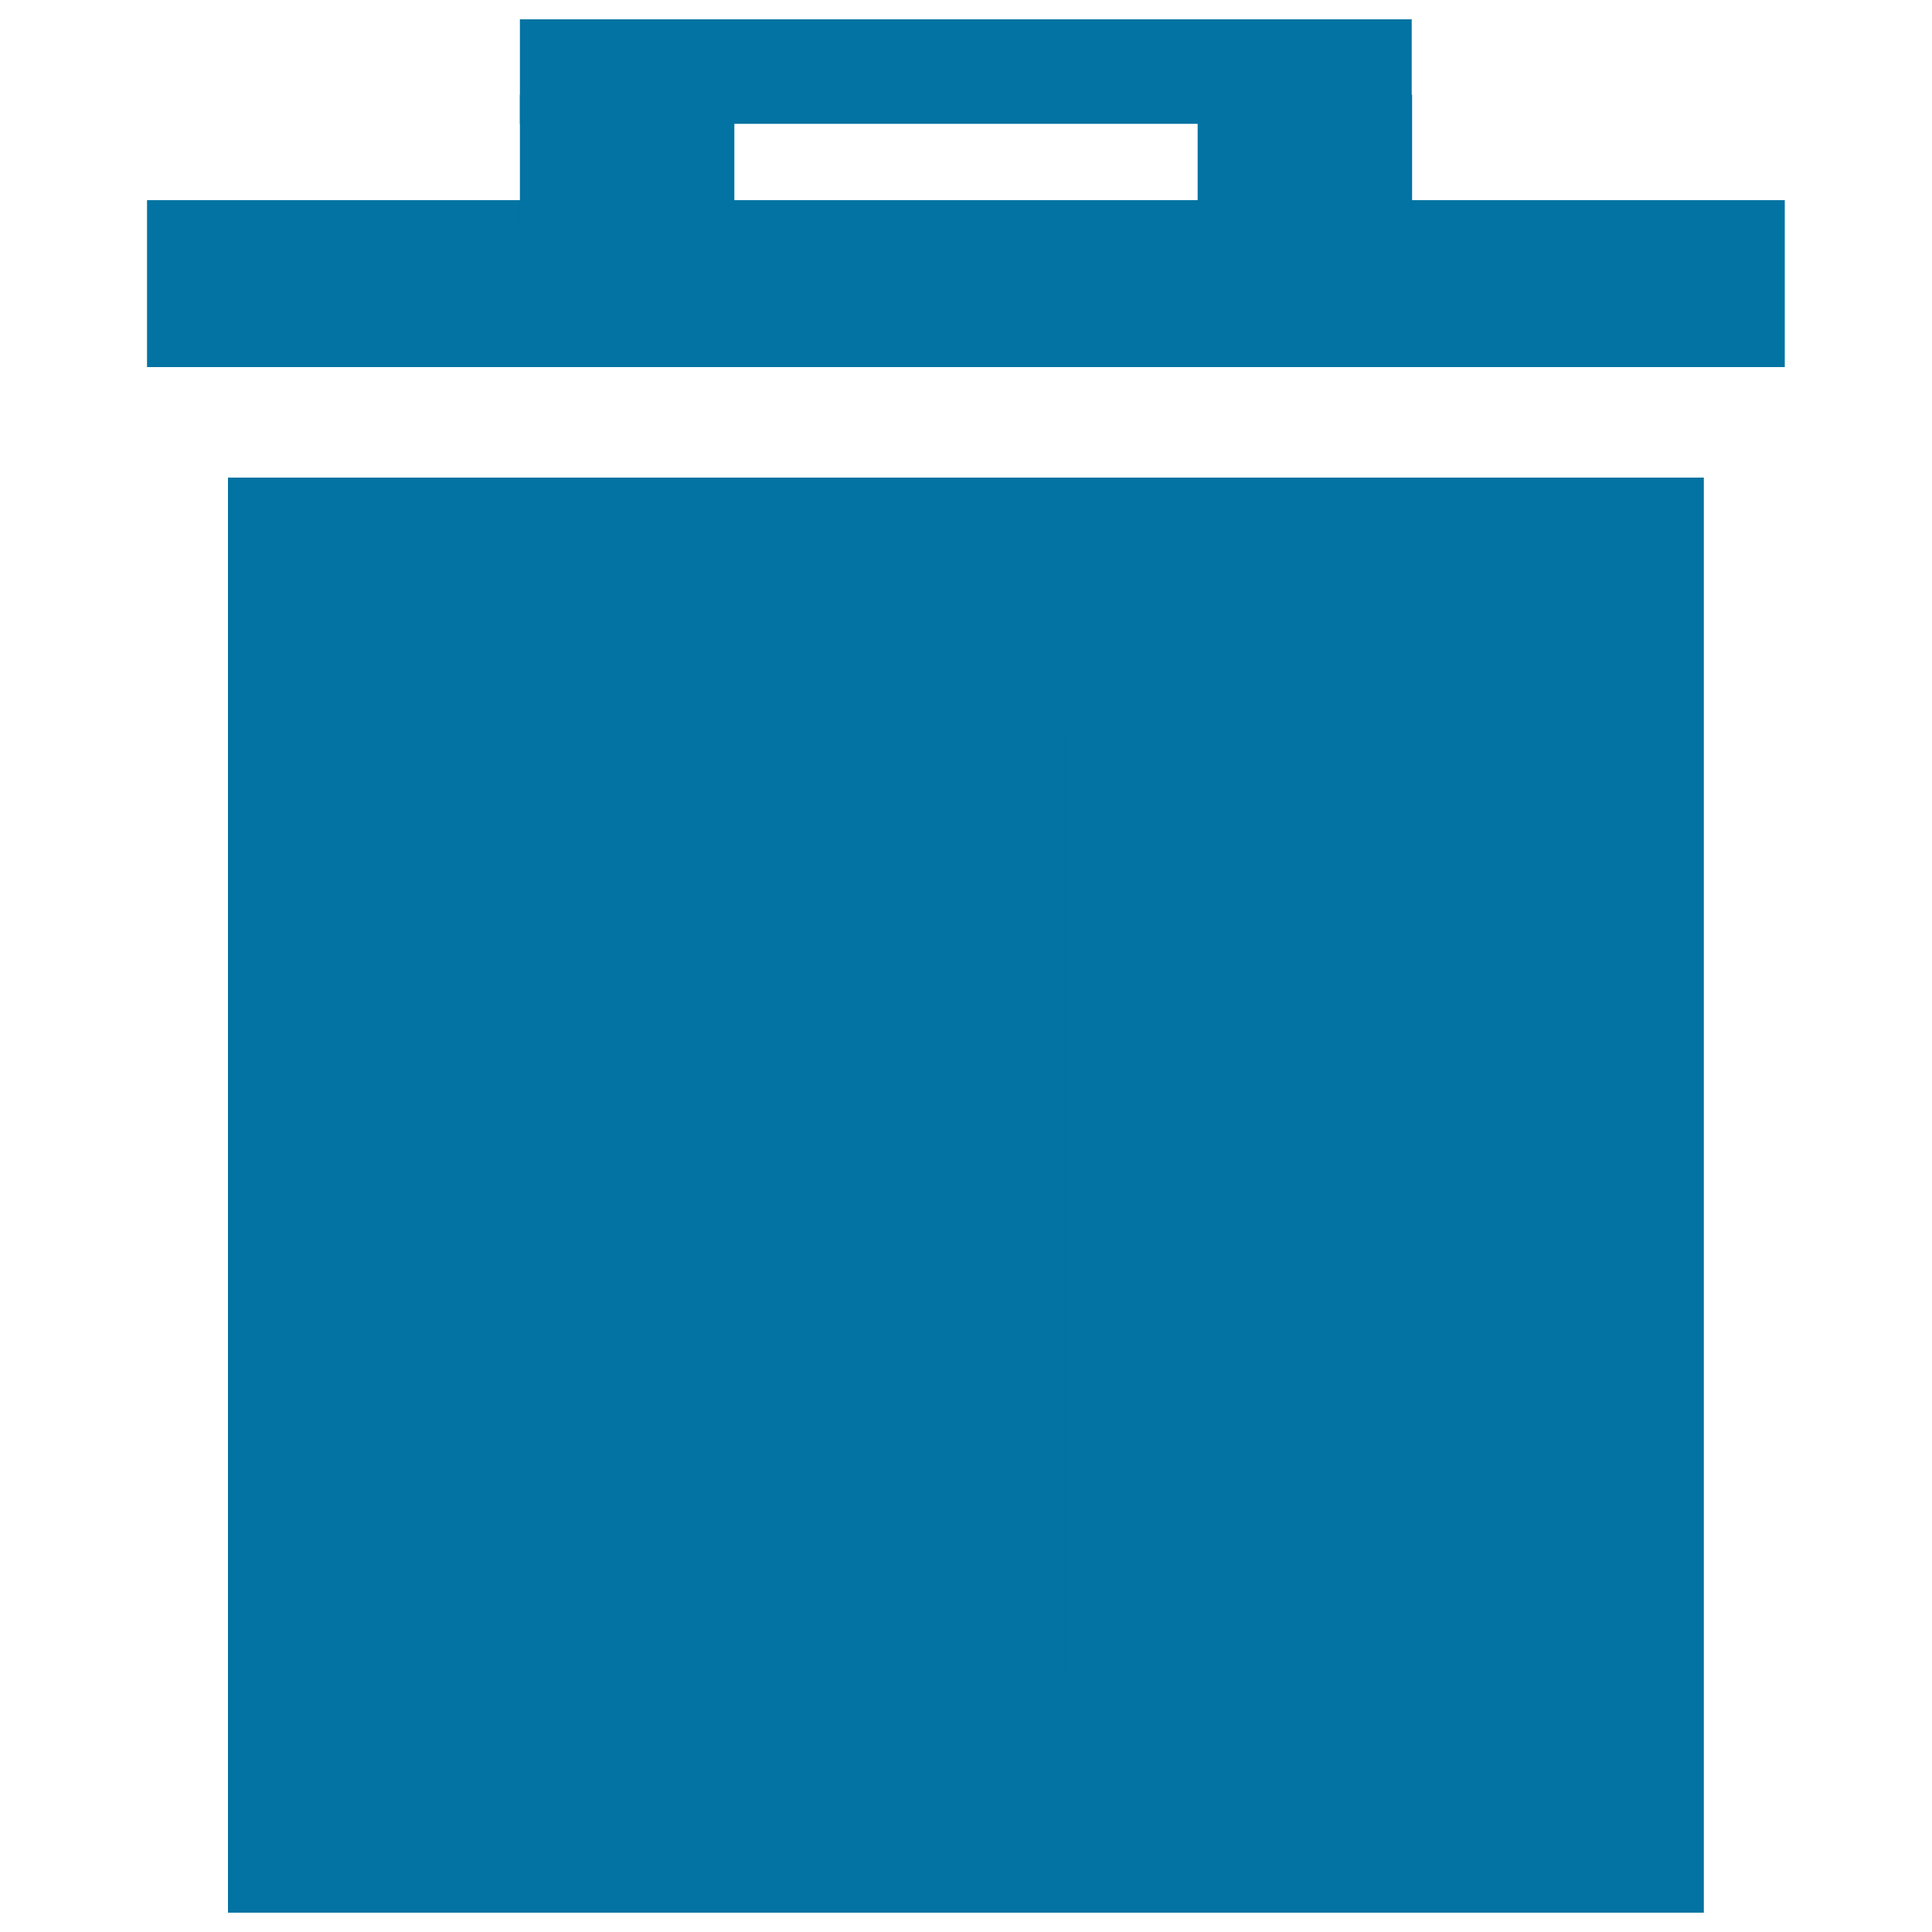
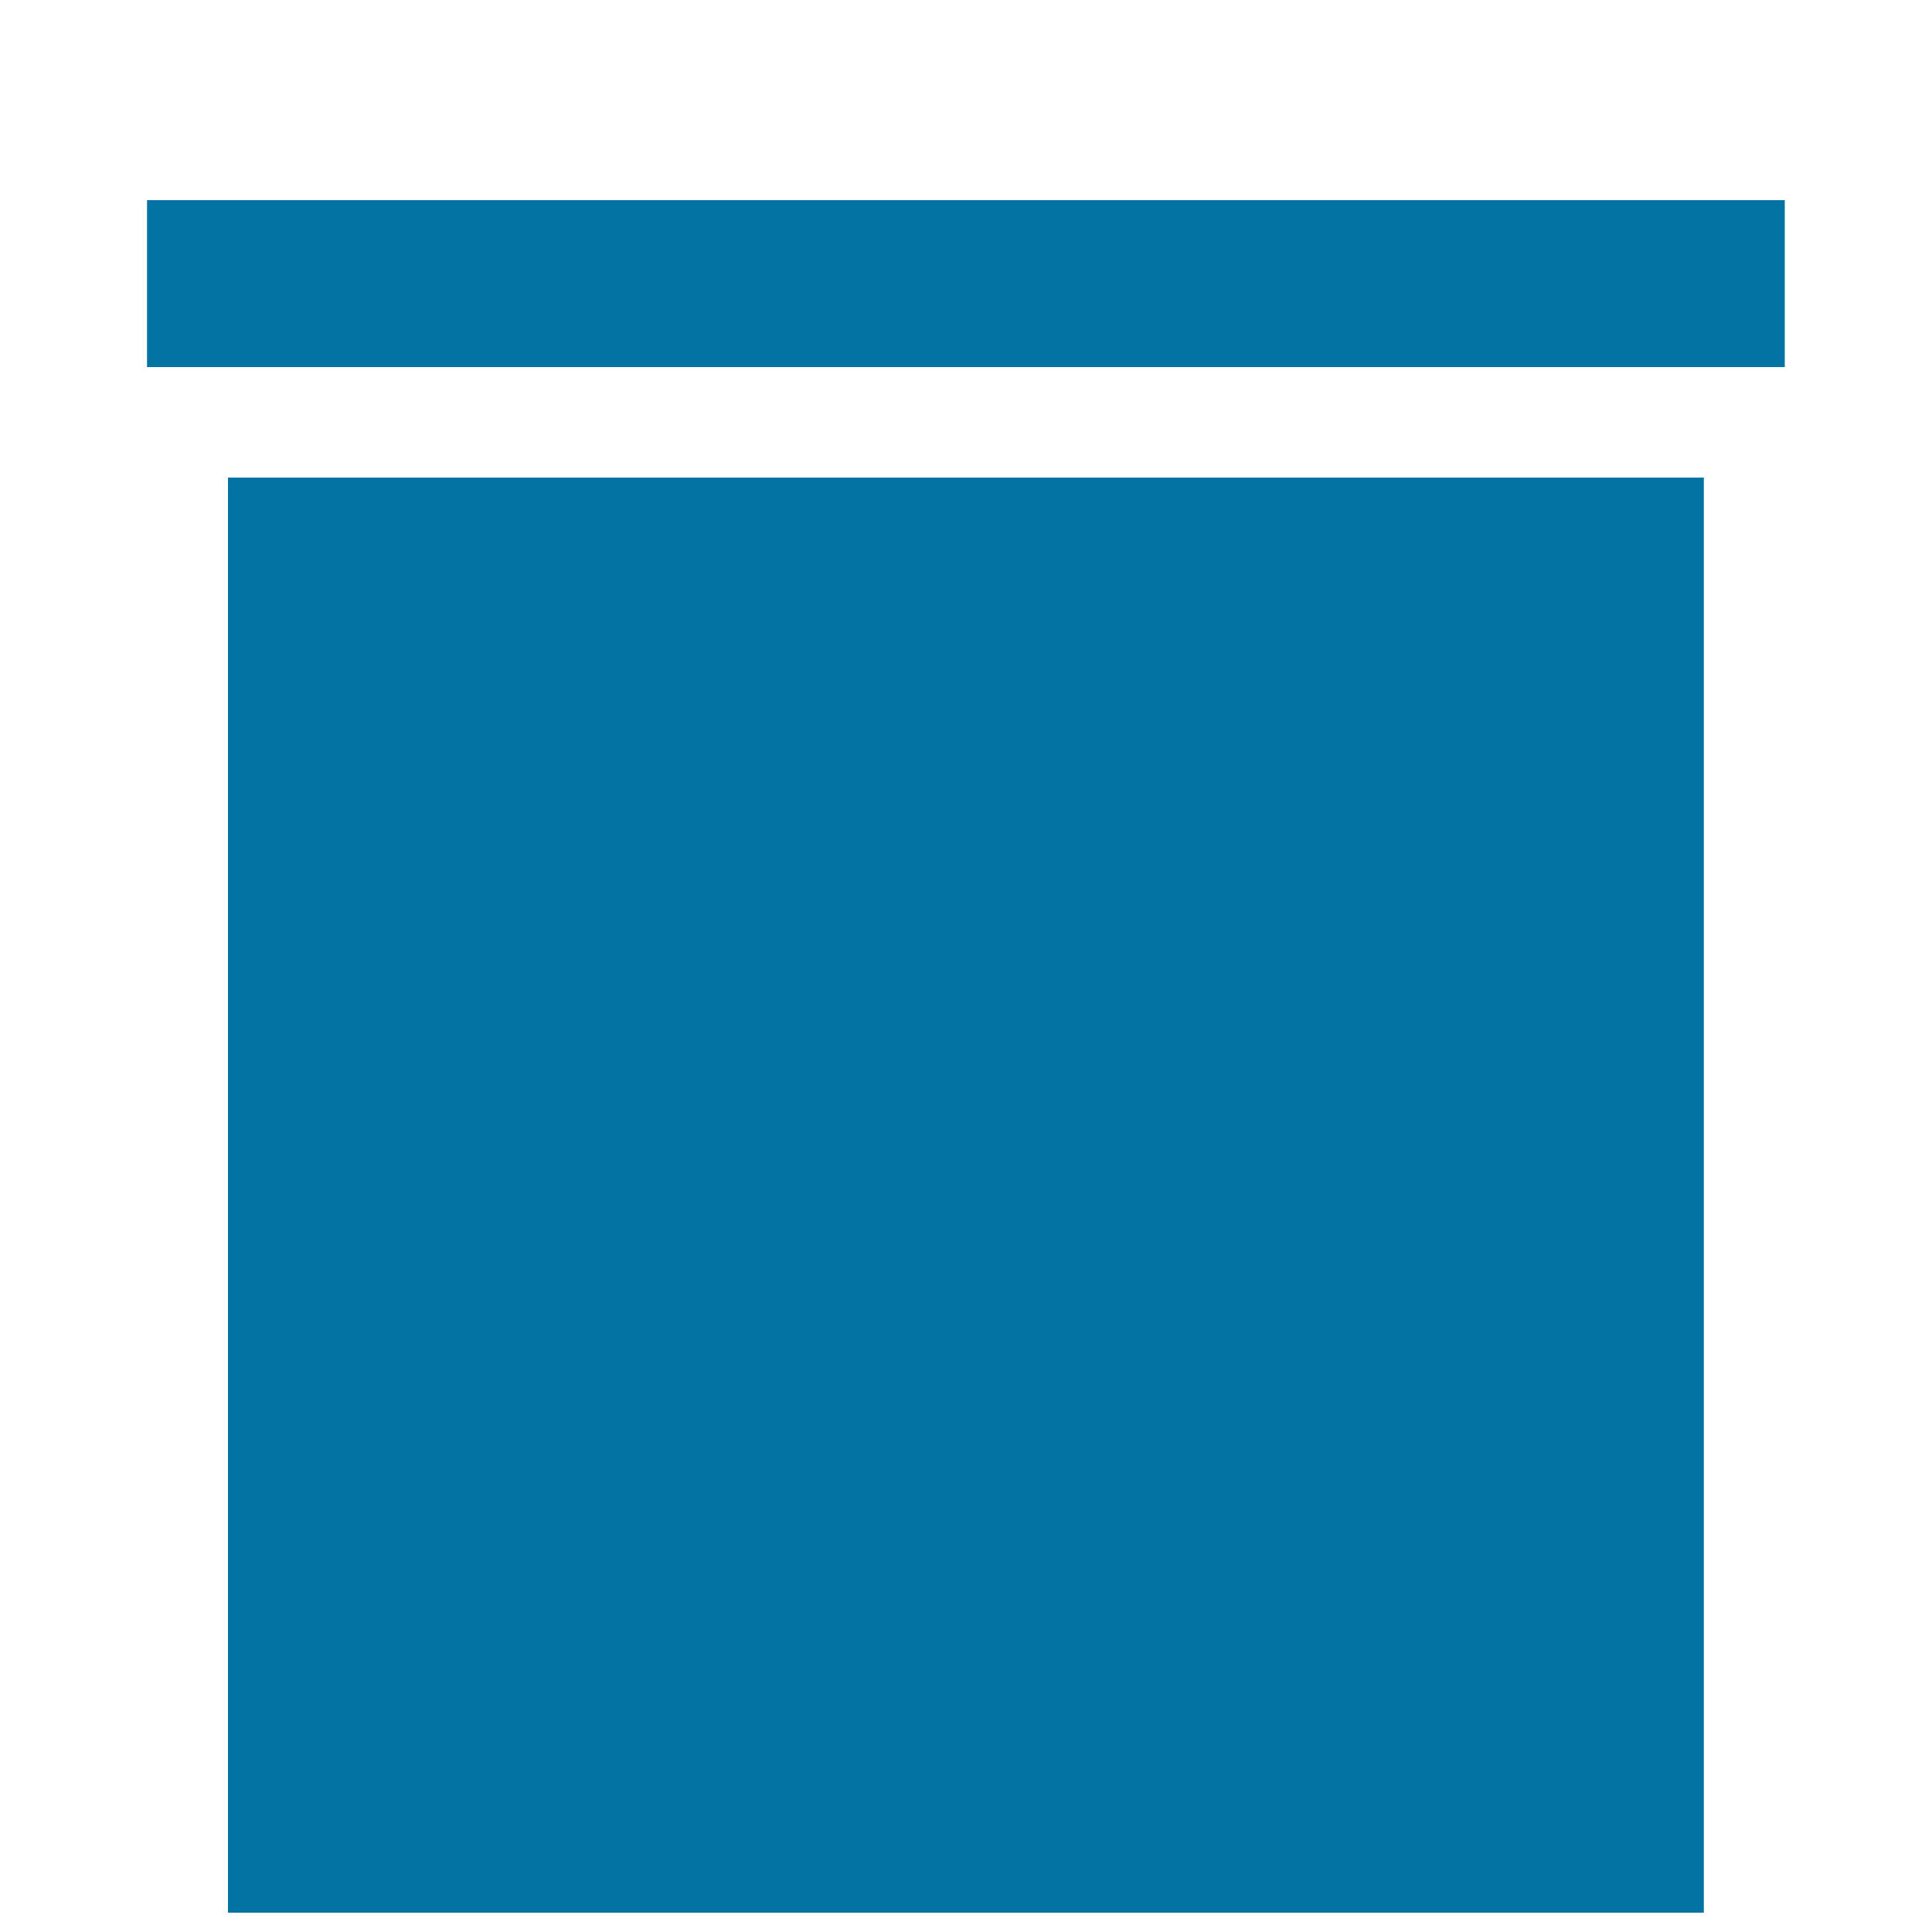
<svg xmlns="http://www.w3.org/2000/svg" viewBox="0 0 1000 1000" style="fill:#0273a2">
  <title>Trash filled SVG icon</title>
  <path d="M76.1,103.6h847.7V190H76.1L76.1,103.6z" />
  <path d="M118,247.2h763.9V990H118L118,247.2z" />
  <path d="M696.8,327.5c28.4,0,51.2,22.8,51.2,51.2v490c0,28.4-22.9,51.2-51.2,51.2c-28.4,0-51.2-22.8-51.2-51.2v-490C645.6,350.3,668.4,327.5,696.8,327.5L696.8,327.5z" />
-   <path d="M499.9,327.5c28.4,0,51.2,22.8,51.2,51.2v490c0,28.4-22.9,51.2-51.2,51.2s-51.2-22.8-51.2-51.2v-490C448.7,350.3,471.5,327.5,499.9,327.5L499.9,327.5z" />
-   <path d="M303.1,327.5c28.4,0,51.2,22.8,51.2,51.2v490c0,28.4-22.9,51.2-51.2,51.2s-51.2-22.8-51.2-51.2v-490C251.8,350.3,274.7,327.5,303.1,327.5L303.1,327.5z" />
-   <path d="M269.1,10h461.6v54.1H269.1L269.1,10z" />
-   <path d="M269.1,49h111v68.5h-111L269.1,49z" />
-   <path d="M619.9,49h111v68.5h-111V49z" />
</svg>